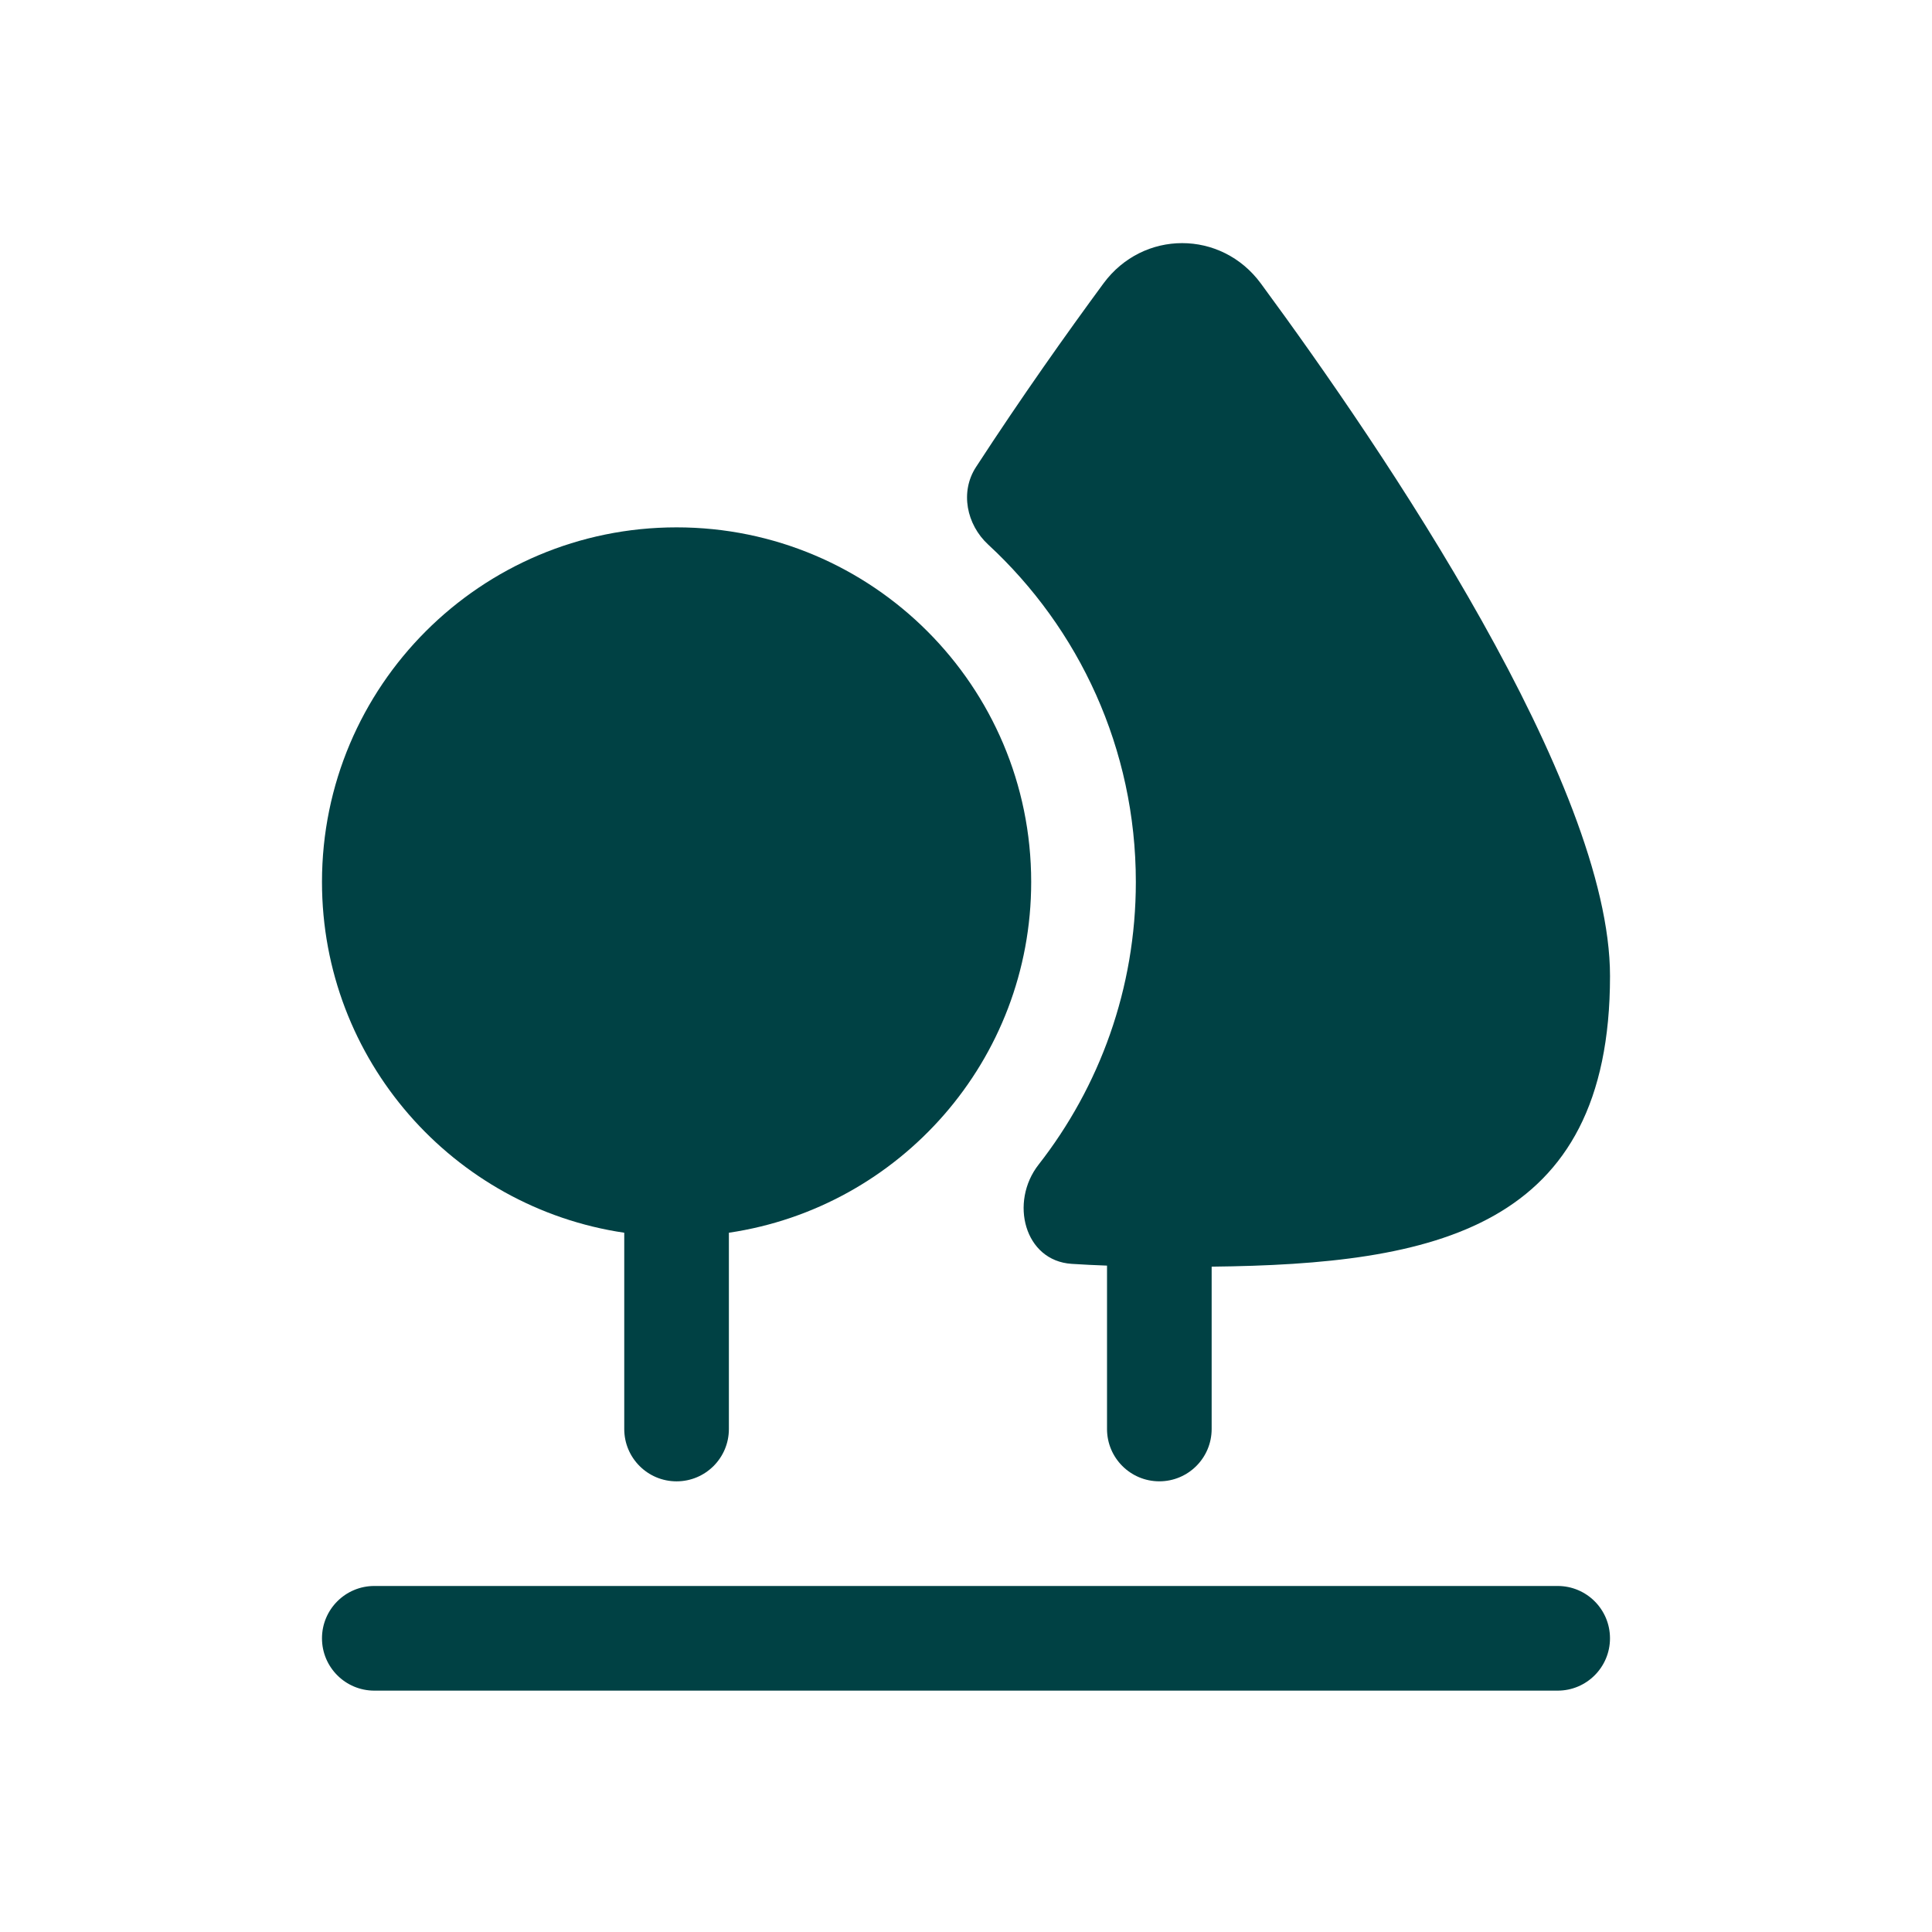
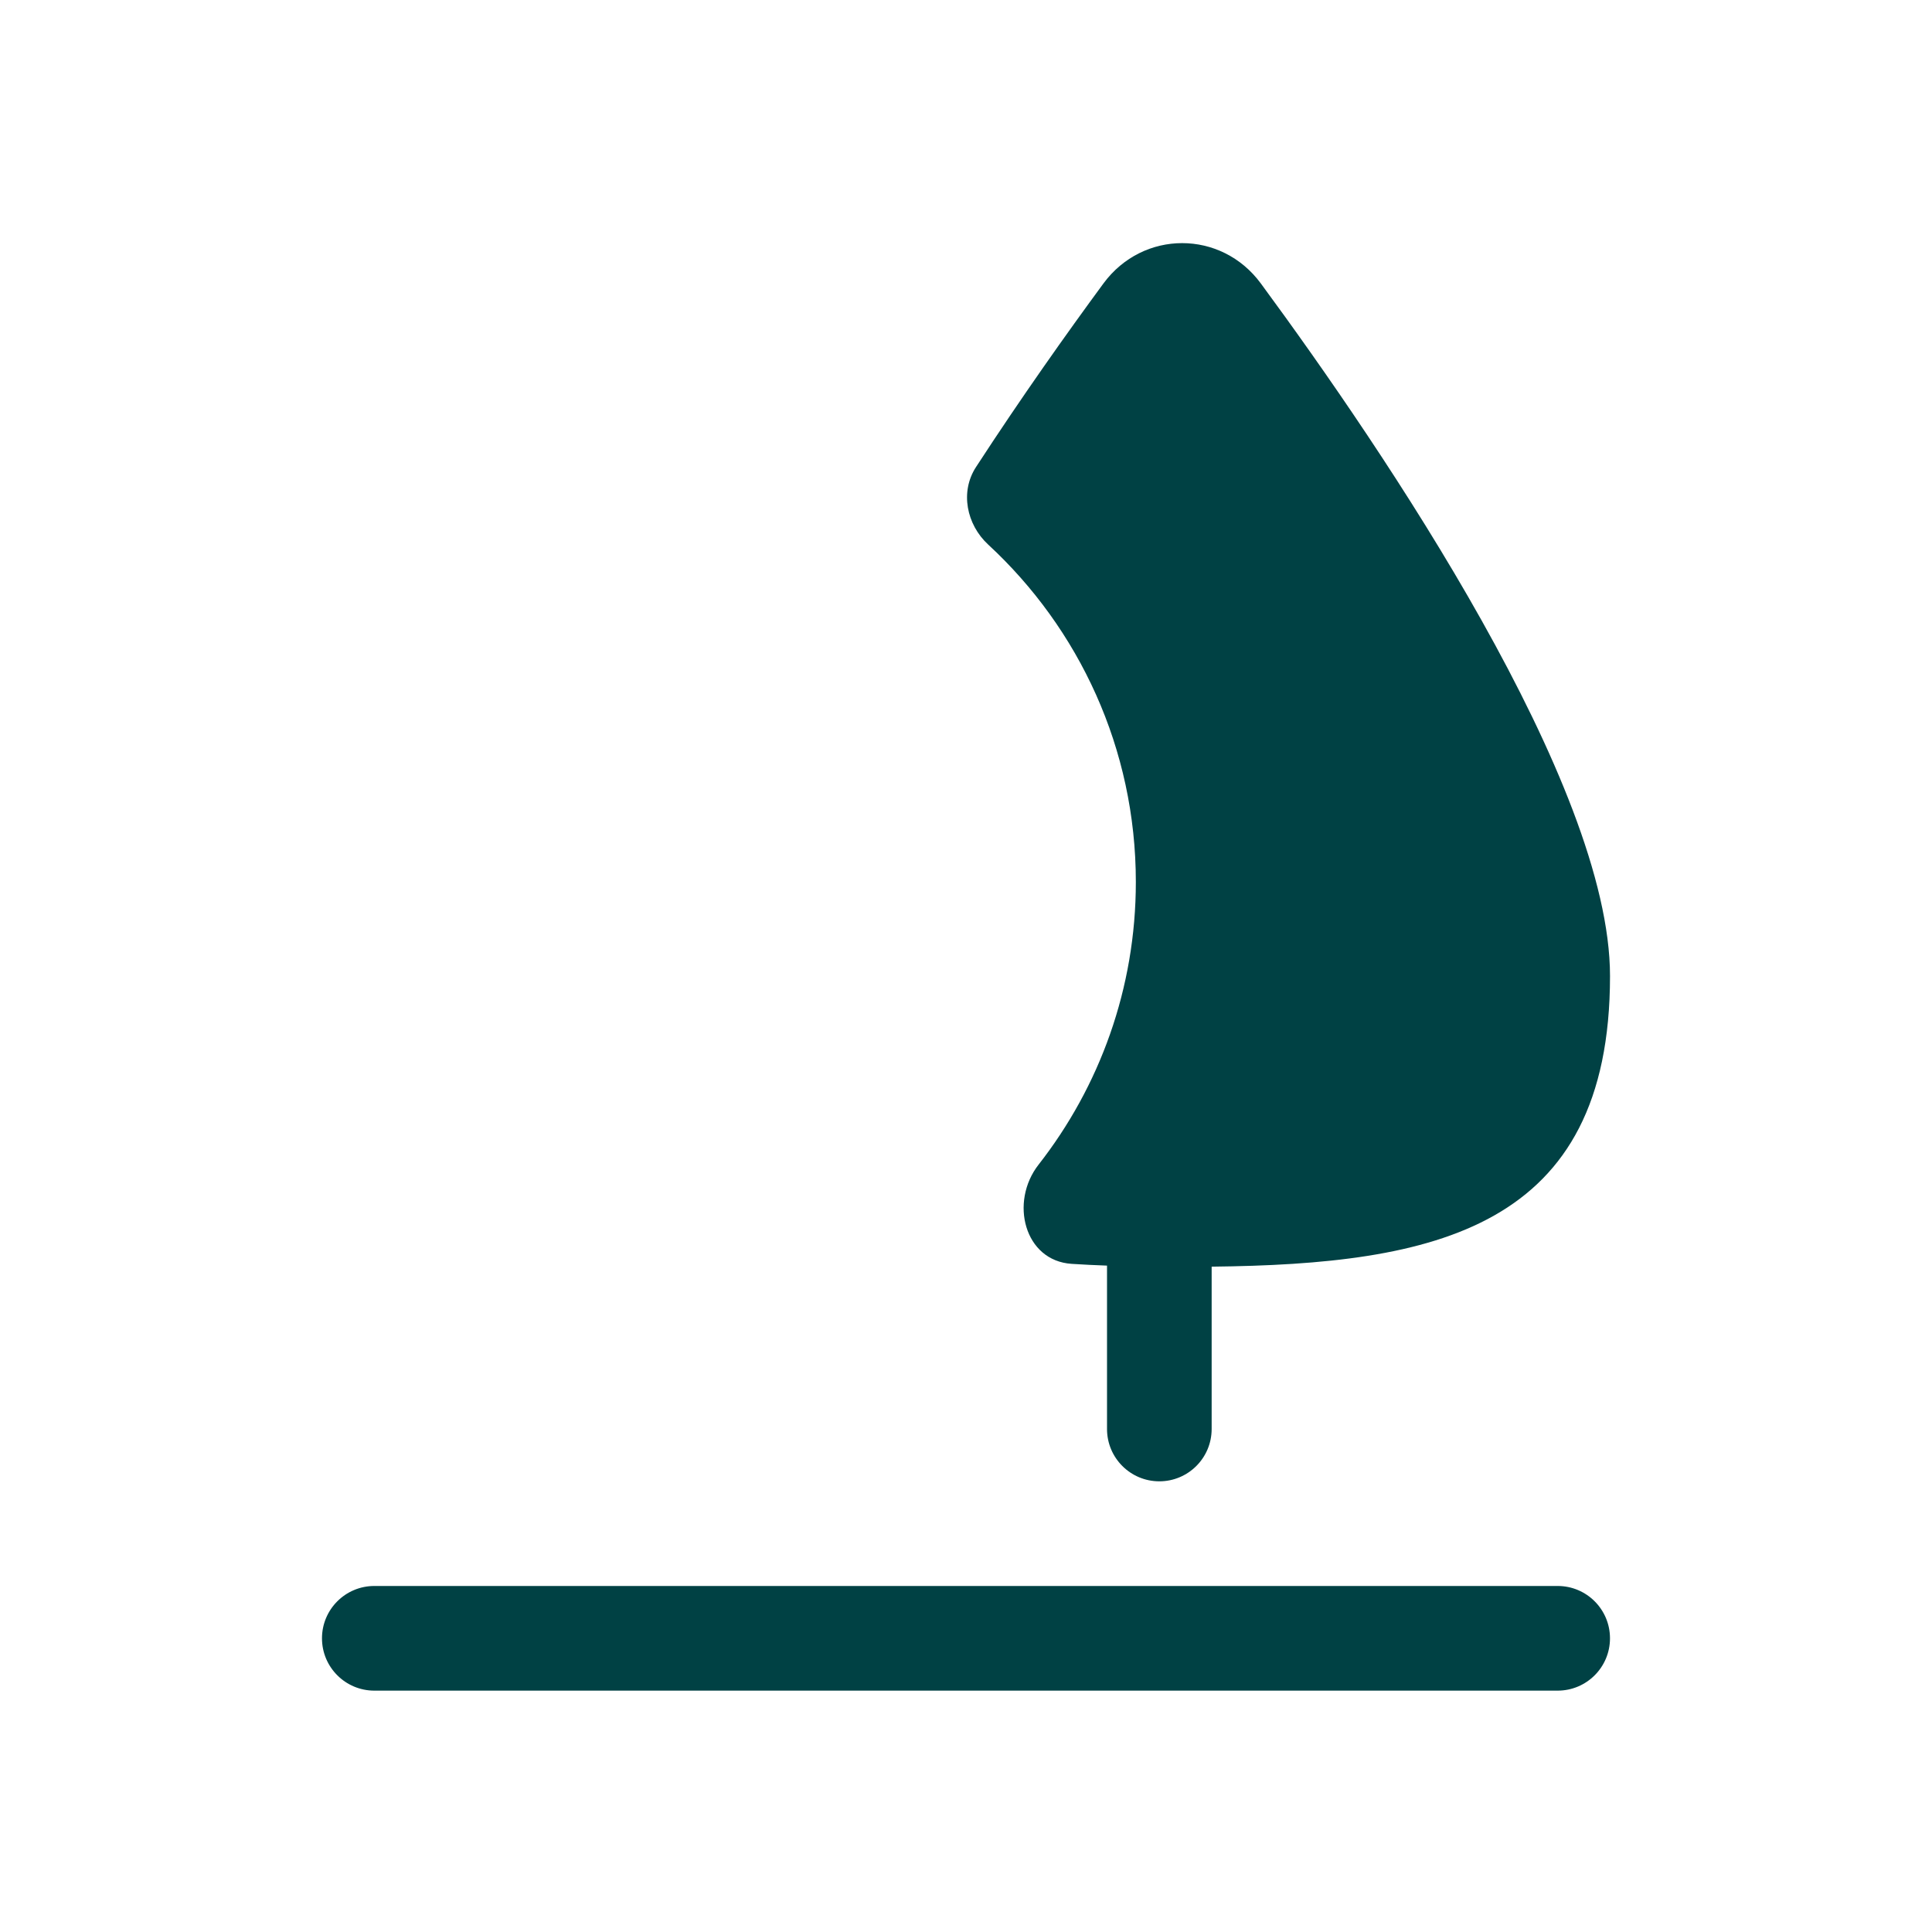
<svg xmlns="http://www.w3.org/2000/svg" width="100" height="100" viewBox="0 0 100 100" fill="none">
  <path d="M62.715 65.562C74.233 65.434 83.334 63.635 83.334 50.521C83.334 40.582 71.657 23.36 65.261 14.672C63.212 11.888 59.164 11.888 57.114 14.672C55.229 17.233 52.885 20.536 50.517 24.175C49.683 25.457 50.025 27.149 51.148 28.187C55.848 32.53 58.791 38.746 58.791 45.65C58.791 51.168 56.911 56.247 53.757 60.281C52.244 62.215 53.019 65.259 55.469 65.417C56.069 65.456 56.68 65.486 57.299 65.508C57.299 65.525 57.299 65.542 57.299 65.558V73.965C57.299 75.46 58.511 76.673 60.007 76.673C61.503 76.673 62.715 75.46 62.715 73.965V65.562Z" fill="#004144" />
-   <path d="M53.374 45.65C53.374 54.867 46.58 62.497 37.727 63.806V73.966C37.727 75.462 36.515 76.674 35.019 76.674C33.523 76.674 32.311 75.462 32.311 73.966V63.806C23.459 62.496 16.666 54.867 16.666 45.65C16.666 35.514 24.883 27.296 35.02 27.296C45.156 27.296 53.374 35.514 53.374 45.65Z" fill="#004144" />
  <path d="M16.666 84.799C16.666 83.303 17.879 82.09 19.375 82.09H80.625C82.121 82.09 83.333 83.303 83.333 84.799C83.333 86.294 82.121 87.507 80.625 87.507H19.375C17.879 87.507 16.666 86.294 16.666 84.799Z" fill="#004144" />
</svg>